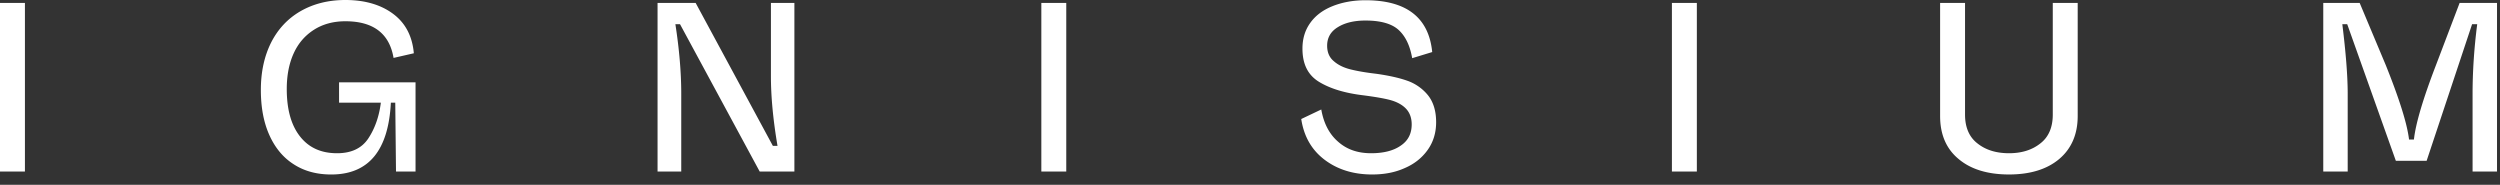
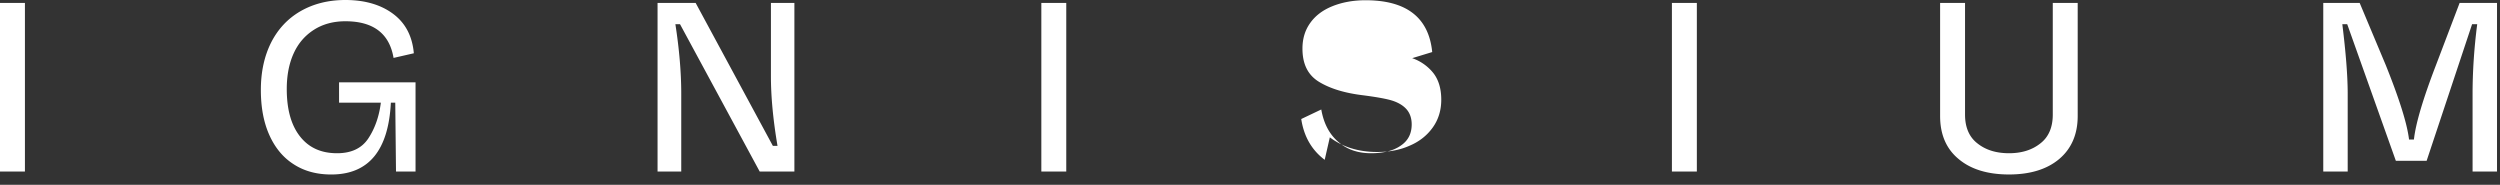
<svg xmlns="http://www.w3.org/2000/svg" width="230" height="17" fill="none">
  <rect width="100%" height="100%" fill="#333333" stroke="none" />
-   <path fill="#fff" d="M226.285.27h3.44v15.512h-2.248V8.657c0-2.024.135-4.182.427-6.43h-.472l-4.182 12.567h-2.832l-4.474-12.567h-.45c.315 2.563.494 4.698.494 6.43v7.127h-2.248V.27h3.35l2.406 5.733c1.236 3.08 1.956 5.35 2.136 6.834h.449c.158-1.461.832-3.732 2.024-6.834l2.18-5.733Zm-35.137 0v10.409c0 1.686-.585 3.013-1.709 3.957s-2.675 1.416-4.609 1.416c-1.956 0-3.507-.472-4.631-1.416-1.147-.944-1.709-2.27-1.709-3.957V.269h2.293v10.275c0 1.17.383 2.068 1.147 2.653.764.607 1.731.9 2.9.9 1.147 0 2.114-.293 2.878-.9.764-.585 1.147-1.484 1.147-2.653V.27h2.293ZM156.11 15.783h-2.294V.27h2.294v15.513Zm-34.238-1.079c-1.191-.9-1.911-2.136-2.158-3.755l1.843-.877c.225 1.282.742 2.27 1.552 2.968.809.72 1.821 1.057 3.035 1.057 1.124 0 2.046-.225 2.72-.697.675-.45 1.012-1.102 1.012-1.956 0-.63-.202-1.125-.562-1.484-.36-.36-.854-.607-1.439-.765-.607-.157-1.416-.292-2.451-.427-1.686-.202-3.035-.607-4.069-1.236-1.034-.63-1.529-1.642-1.529-3.058 0-.9.225-1.664.697-2.338.472-.675 1.147-1.192 2.024-1.551.876-.36 1.911-.563 3.08-.563 3.777 0 5.823 1.597 6.137 4.767l-1.843.562c-.202-1.147-.607-2.001-1.237-2.586-.629-.584-1.663-.876-3.057-.876-1.034 0-1.889.202-2.541.607-.674.404-.989.989-.989 1.708 0 .607.202 1.08.607 1.417.405.36.922.607 1.551.764.63.157 1.417.292 2.383.405 1.102.157 2.046.36 2.811.63a4.264 4.264 0 0 1 1.911 1.326c.494.607.764 1.439.764 2.495 0 .99-.27 1.844-.787 2.563-.517.72-1.214 1.282-2.113 1.664-.899.405-1.889.584-2.99.584-1.709 0-3.17-.45-4.362-1.348Zm-23.776 1.079h-2.293V.27h2.293v15.513ZM70.926.27h2.158v15.512h-3.192l-7.33-13.556h-.427c.36 2.315.54 4.451.54 6.407v7.15h-2.18V.27H64l7.105 13.152h.427c-.405-2.383-.607-4.52-.607-6.408V.27ZM31.193 7.577h7.037v8.206h-1.798l-.068-6.34h-.404c-.225 4.406-2.046 6.61-5.486 6.61-1.349 0-2.496-.315-3.462-.945-.99-.63-1.732-1.551-2.249-2.72-.517-1.17-.764-2.54-.764-4.114 0-1.664.315-3.103.944-4.362.63-1.237 1.53-2.203 2.698-2.878C28.811.36 30.181 0 31.778 0c1.821 0 3.305.45 4.429 1.304 1.124.854 1.731 2.068 1.866 3.597l-1.866.427c-.382-2.248-1.866-3.372-4.429-3.372-1.124 0-2.09.27-2.9.787s-1.44 1.236-1.866 2.18c-.428.945-.63 2.047-.63 3.26 0 1.89.405 3.328 1.214 4.362.81 1.034 1.934 1.552 3.418 1.552 1.304 0 2.27-.45 2.877-1.372.607-.922.99-2.023 1.147-3.282h-3.845V7.577Zm-28.9 8.206H0V.27h2.293v15.513Z" />
+   <path fill="#fff" d="M226.285.27h3.44v15.512h-2.248V8.657c0-2.024.135-4.182.427-6.43h-.472l-4.182 12.567h-2.832l-4.474-12.567h-.45c.315 2.563.494 4.698.494 6.43v7.127h-2.248V.27h3.35l2.406 5.733c1.236 3.08 1.956 5.35 2.136 6.834h.449c.158-1.461.832-3.732 2.024-6.834l2.18-5.733Zm-35.137 0v10.409c0 1.686-.585 3.013-1.709 3.957s-2.675 1.416-4.609 1.416c-1.956 0-3.507-.472-4.631-1.416-1.147-.944-1.709-2.27-1.709-3.957V.269h2.293v10.275c0 1.17.383 2.068 1.147 2.653.764.607 1.731.9 2.9.9 1.147 0 2.114-.293 2.878-.9.764-.585 1.147-1.484 1.147-2.653V.27h2.293ZM156.11 15.783h-2.294V.27h2.294v15.513Zm-34.238-1.079c-1.191-.9-1.911-2.136-2.158-3.755l1.843-.877c.225 1.282.742 2.27 1.552 2.968.809.72 1.821 1.057 3.035 1.057 1.124 0 2.046-.225 2.72-.697.675-.45 1.012-1.102 1.012-1.956 0-.63-.202-1.125-.562-1.484-.36-.36-.854-.607-1.439-.765-.607-.157-1.416-.292-2.451-.427-1.686-.202-3.035-.607-4.069-1.236-1.034-.63-1.529-1.642-1.529-3.058 0-.9.225-1.664.697-2.338.472-.675 1.147-1.192 2.024-1.551.876-.36 1.911-.563 3.08-.563 3.777 0 5.823 1.597 6.137 4.767l-1.843.562a4.264 4.264 0 0 1 1.911 1.326c.494.607.764 1.439.764 2.495 0 .99-.27 1.844-.787 2.563-.517.72-1.214 1.282-2.113 1.664-.899.405-1.889.584-2.99.584-1.709 0-3.17-.45-4.362-1.348Zm-23.776 1.079h-2.293V.27h2.293v15.513ZM70.926.27h2.158v15.512h-3.192l-7.33-13.556h-.427c.36 2.315.54 4.451.54 6.407v7.15h-2.18V.27H64l7.105 13.152h.427c-.405-2.383-.607-4.52-.607-6.408V.27ZM31.193 7.577h7.037v8.206h-1.798l-.068-6.34h-.404c-.225 4.406-2.046 6.61-5.486 6.61-1.349 0-2.496-.315-3.462-.945-.99-.63-1.732-1.551-2.249-2.72-.517-1.17-.764-2.54-.764-4.114 0-1.664.315-3.103.944-4.362.63-1.237 1.53-2.203 2.698-2.878C28.811.36 30.181 0 31.778 0c1.821 0 3.305.45 4.429 1.304 1.124.854 1.731 2.068 1.866 3.597l-1.866.427c-.382-2.248-1.866-3.372-4.429-3.372-1.124 0-2.09.27-2.9.787s-1.44 1.236-1.866 2.18c-.428.945-.63 2.047-.63 3.26 0 1.89.405 3.328 1.214 4.362.81 1.034 1.934 1.552 3.418 1.552 1.304 0 2.27-.45 2.877-1.372.607-.922.99-2.023 1.147-3.282h-3.845V7.577Zm-28.9 8.206H0V.27h2.293v15.513Z" />
</svg>